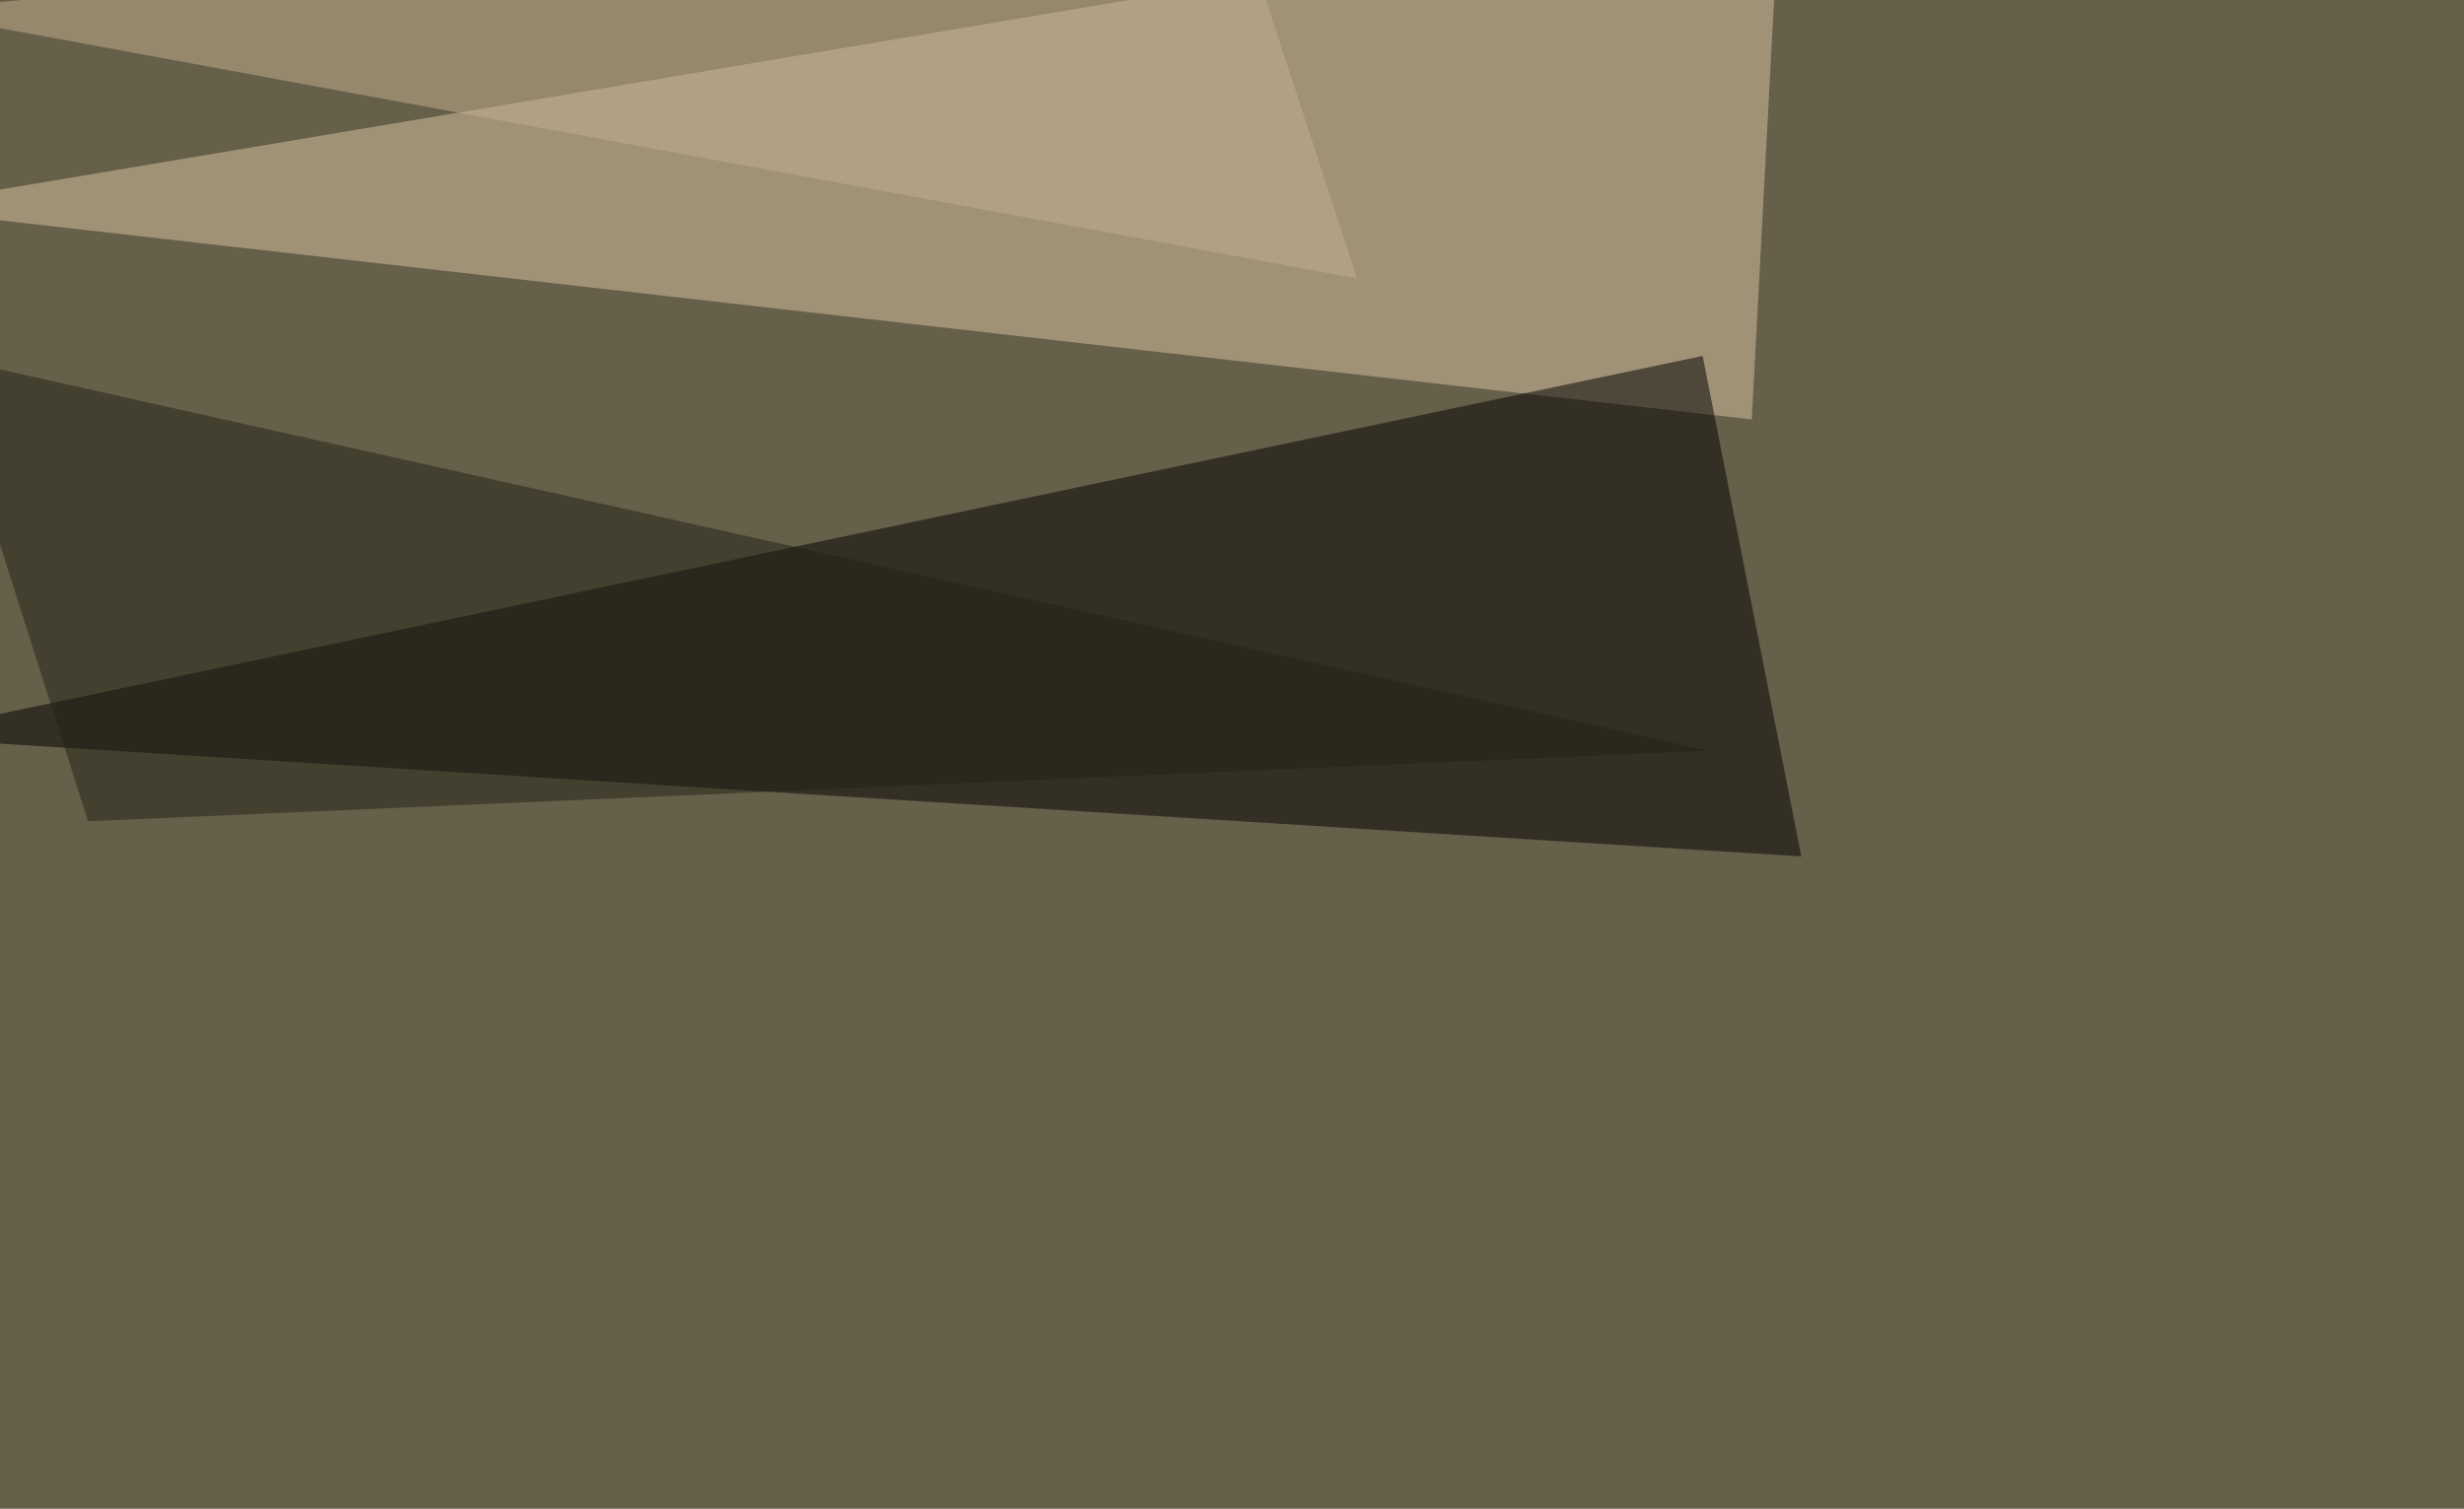
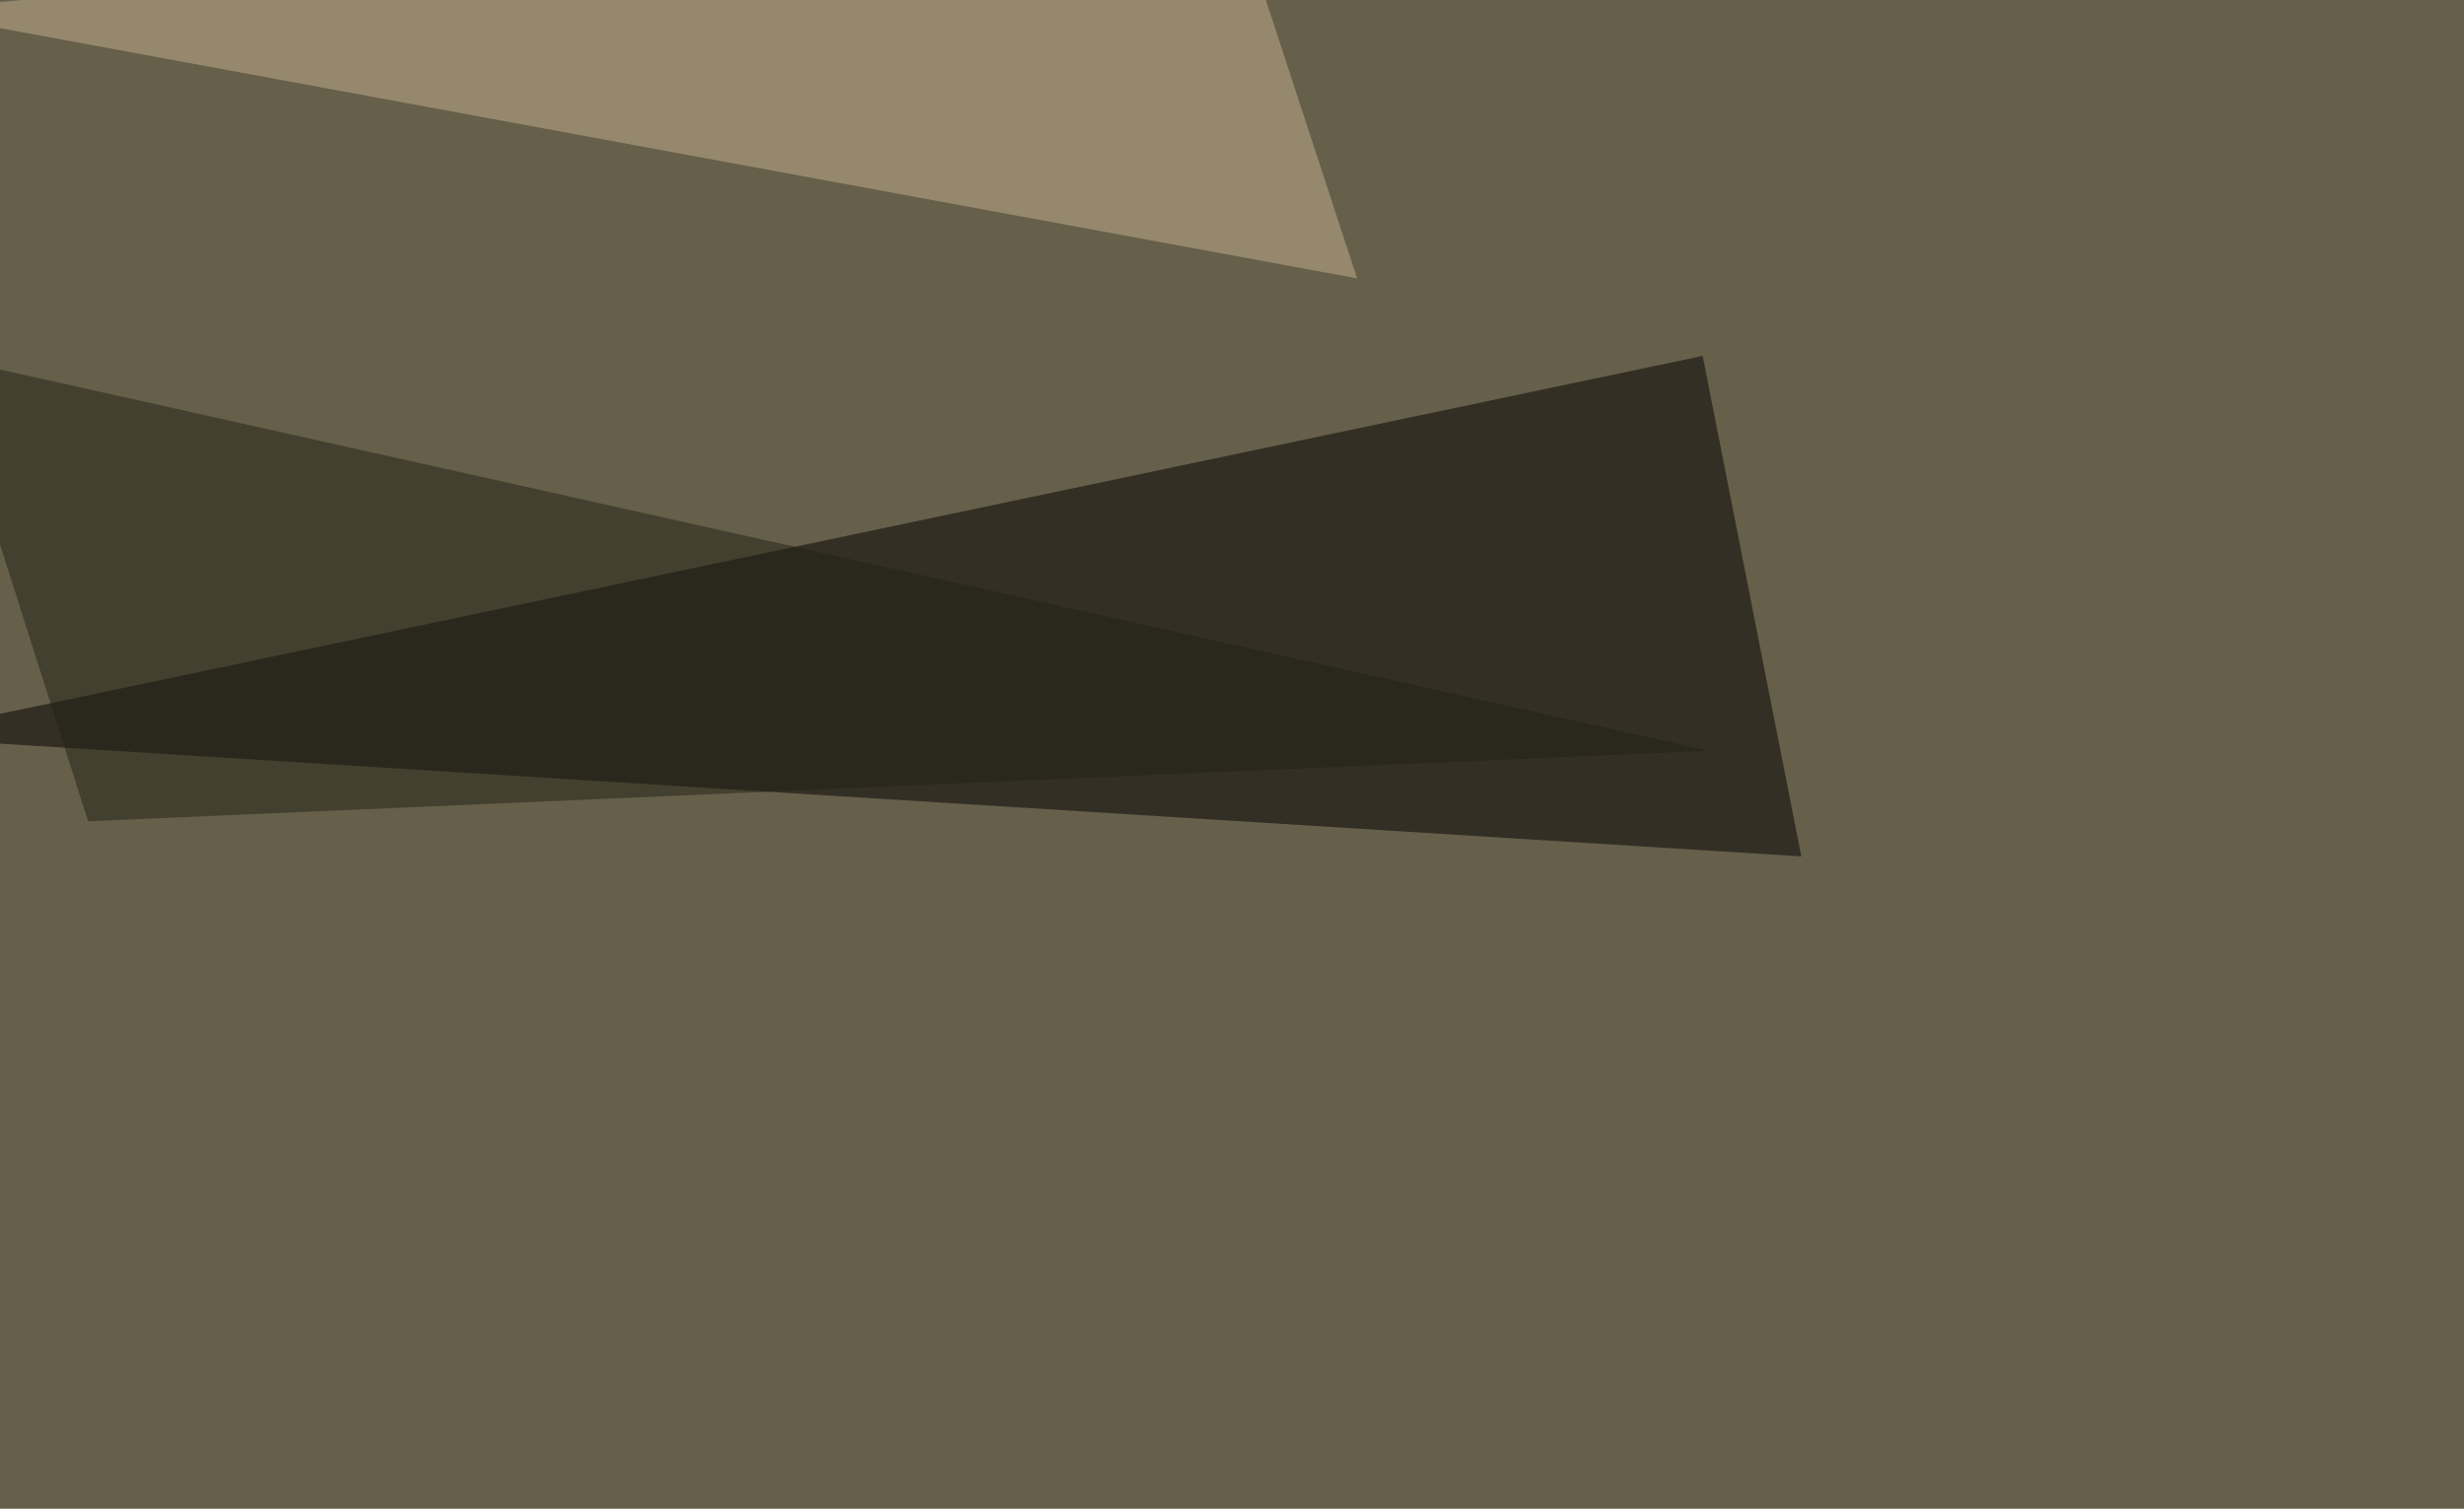
<svg xmlns="http://www.w3.org/2000/svg" width="1024" height="627">
  <filter id="a">
    <feGaussianBlur stdDeviation="55" />
  </filter>
  <rect width="100%" height="100%" fill="#665f4a" />
  <g filter="url(#a)">
    <g fill-opacity=".5">
-       <path fill="#dbc7a2" d="M739.7-45.4L728 174.3-45.4 86.4z" />
      <path d="M-45.4 306.2l753-158.3 41 208z" />
      <path fill="#222215" d="M710.4 312L36.6 341.3-24.9 148z" />
      <path fill="#c5b291" d="M511.2-45.4L564 115.7-39.6 4.4z" />
    </g>
  </g>
</svg>